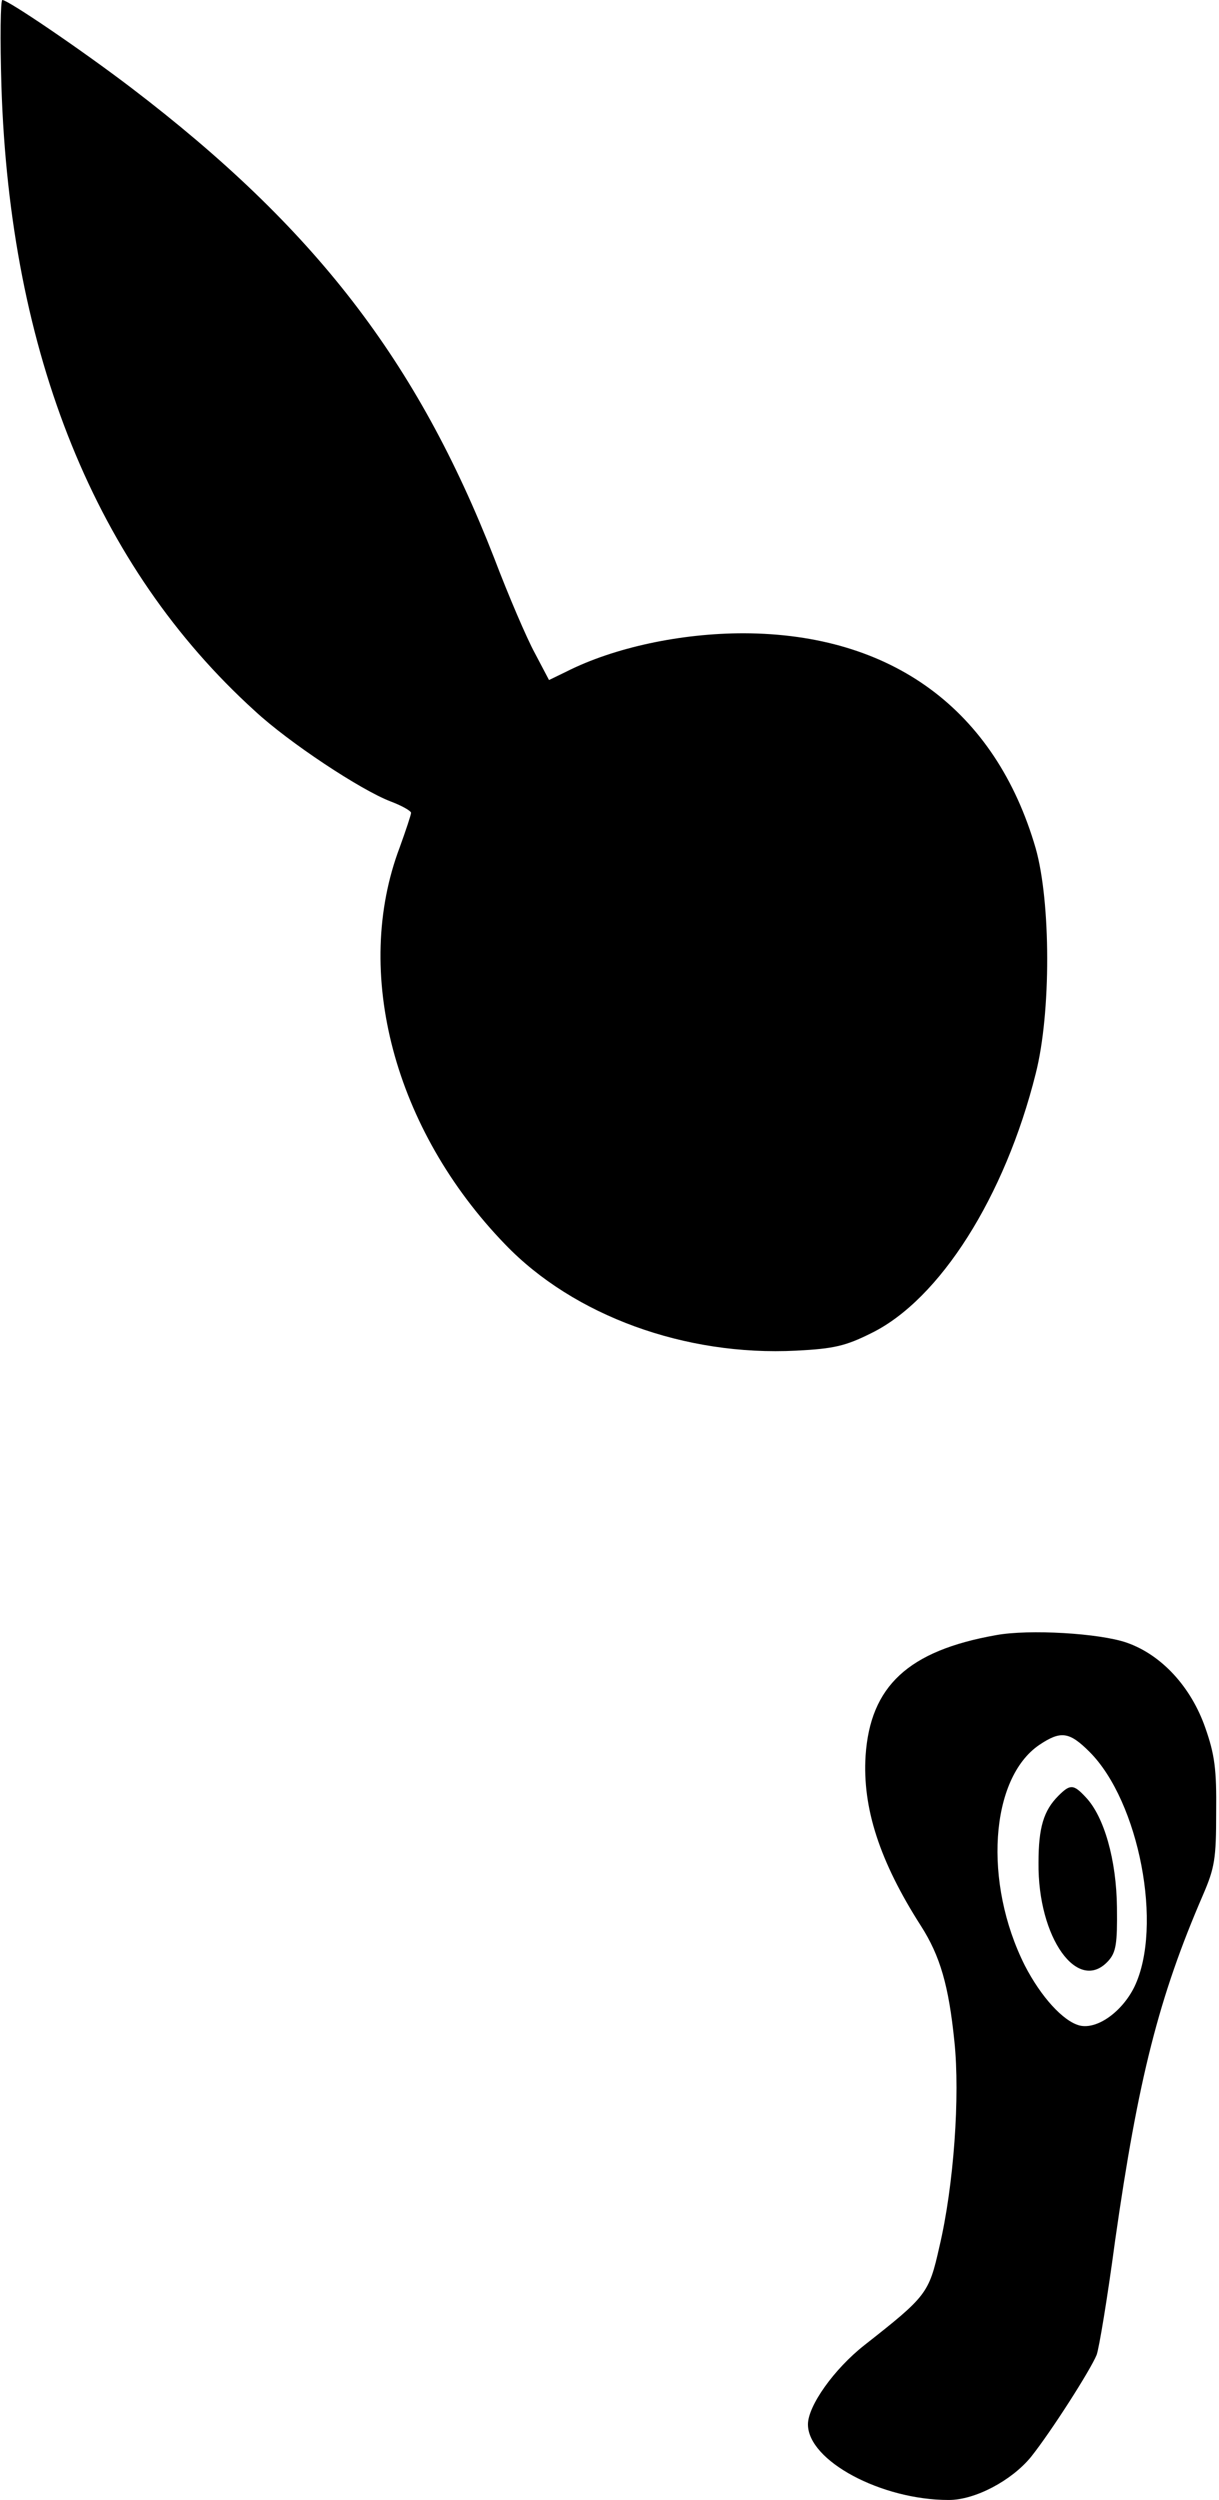
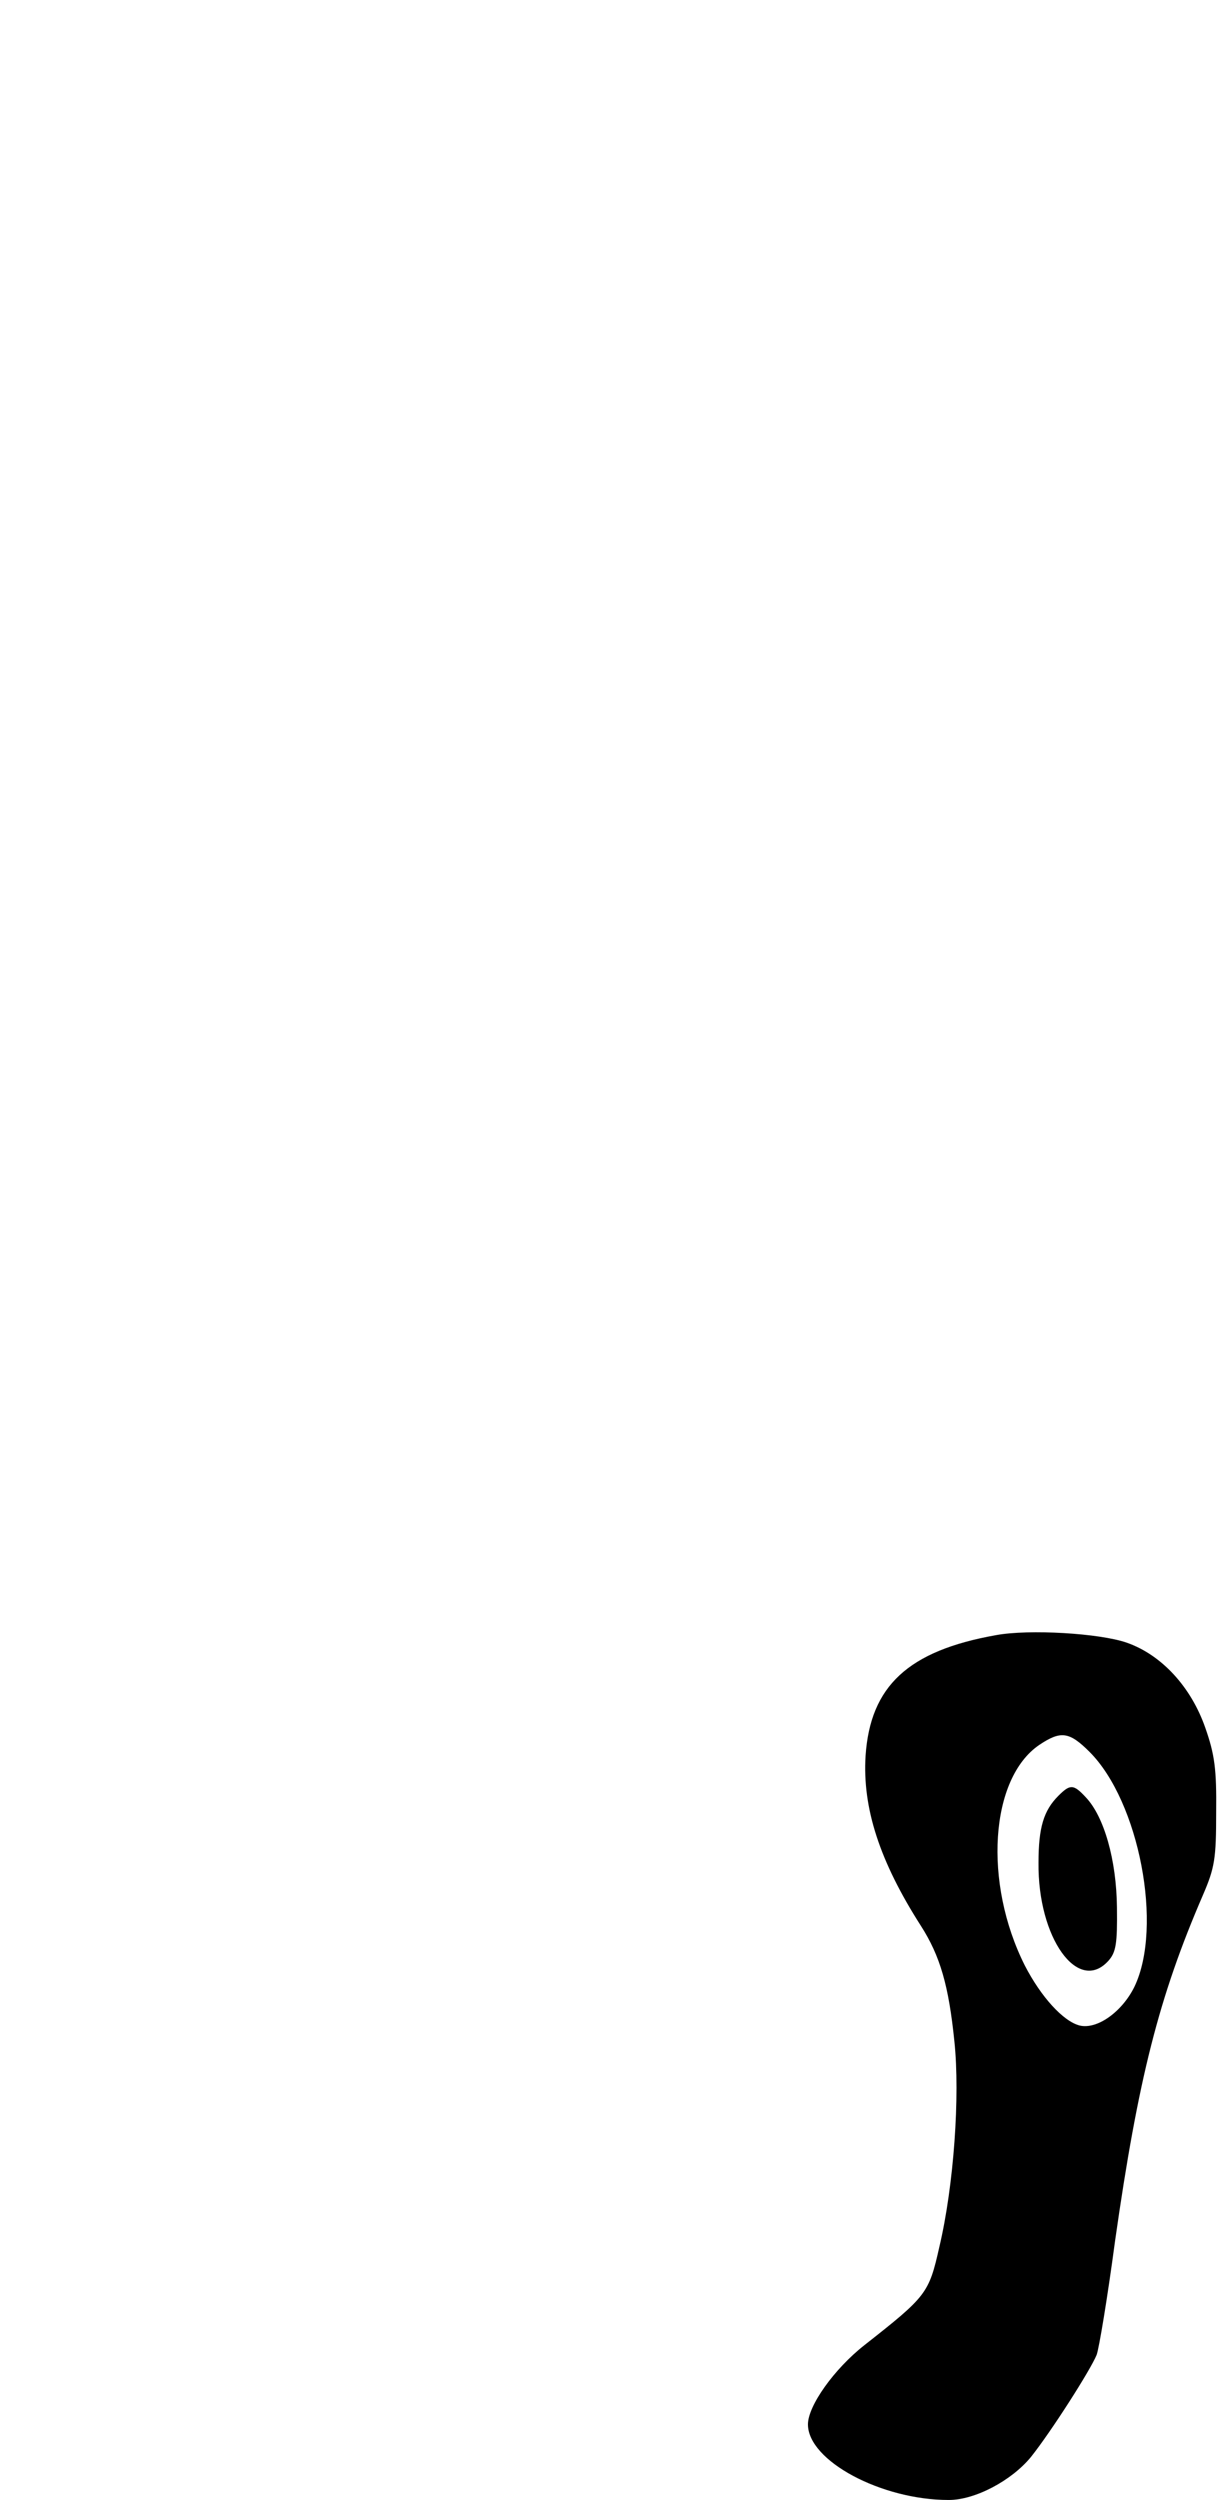
<svg xmlns="http://www.w3.org/2000/svg" version="1.0" width="100%" height="100%" viewBox="0 0 258 529" preserveAspectRatio="xMidYMid meet">
  <g transform="translate(0,529) scale(0.1,-0.1)" fill="#000000" stroke="none">
-     <path d="M3 5108 c18 -568 200 -1017 536 -1322 72 -67 225 -168 288 -192 24 -9 43 -20 43 -24 0 -4 -11 -37 -24 -73 -100 -264 -12 -597 223 -840 145 -151 381 -237 616 -225 80 4 105 10 159 37 145 71 283 289 348 549 33 129 32 364 0 477 -85 293 -304 454 -618 455 -133 0 -274 -30 -375 -81 l-37 -18 -30 57 c-17 31 -56 122 -86 201 -163 418 -380 699 -768 995 -105 80 -261 186 -273 186 -4 0 -5 -82 -2 -182z" />
    <path d="M2108 1830 c-186 -33 -266 -108 -276 -255 -7 -111 30 -224 117 -360 41 -64 59 -127 71 -245 12 -115 -1 -304 -32 -435 -22 -98 -27 -104 -158 -207 -65 -51 -120 -129 -120 -168 0 -77 155 -160 298 -160 56 0 133 41 174 91 43 54 126 184 139 216 5 13 23 121 39 241 49 344 93 517 186 732 25 58 28 77 28 175 1 91 -3 122 -23 179 -30 86 -92 154 -166 180 -57 20 -207 29 -277 16z m198 -247 c105 -105 156 -370 95 -497 -26 -53 -79 -91 -116 -82 -35 9 -82 61 -116 127 -88 175 -74 396 31 467 45 30 63 28 106 -15z" />
    <path d="M2240 1490 c-31 -31 -42 -67 -42 -141 -2 -160 84 -279 148 -208 16 18 19 36 18 113 -1 100 -27 192 -66 233 -26 28 -33 28 -58 3z" />
  </g>
</svg>